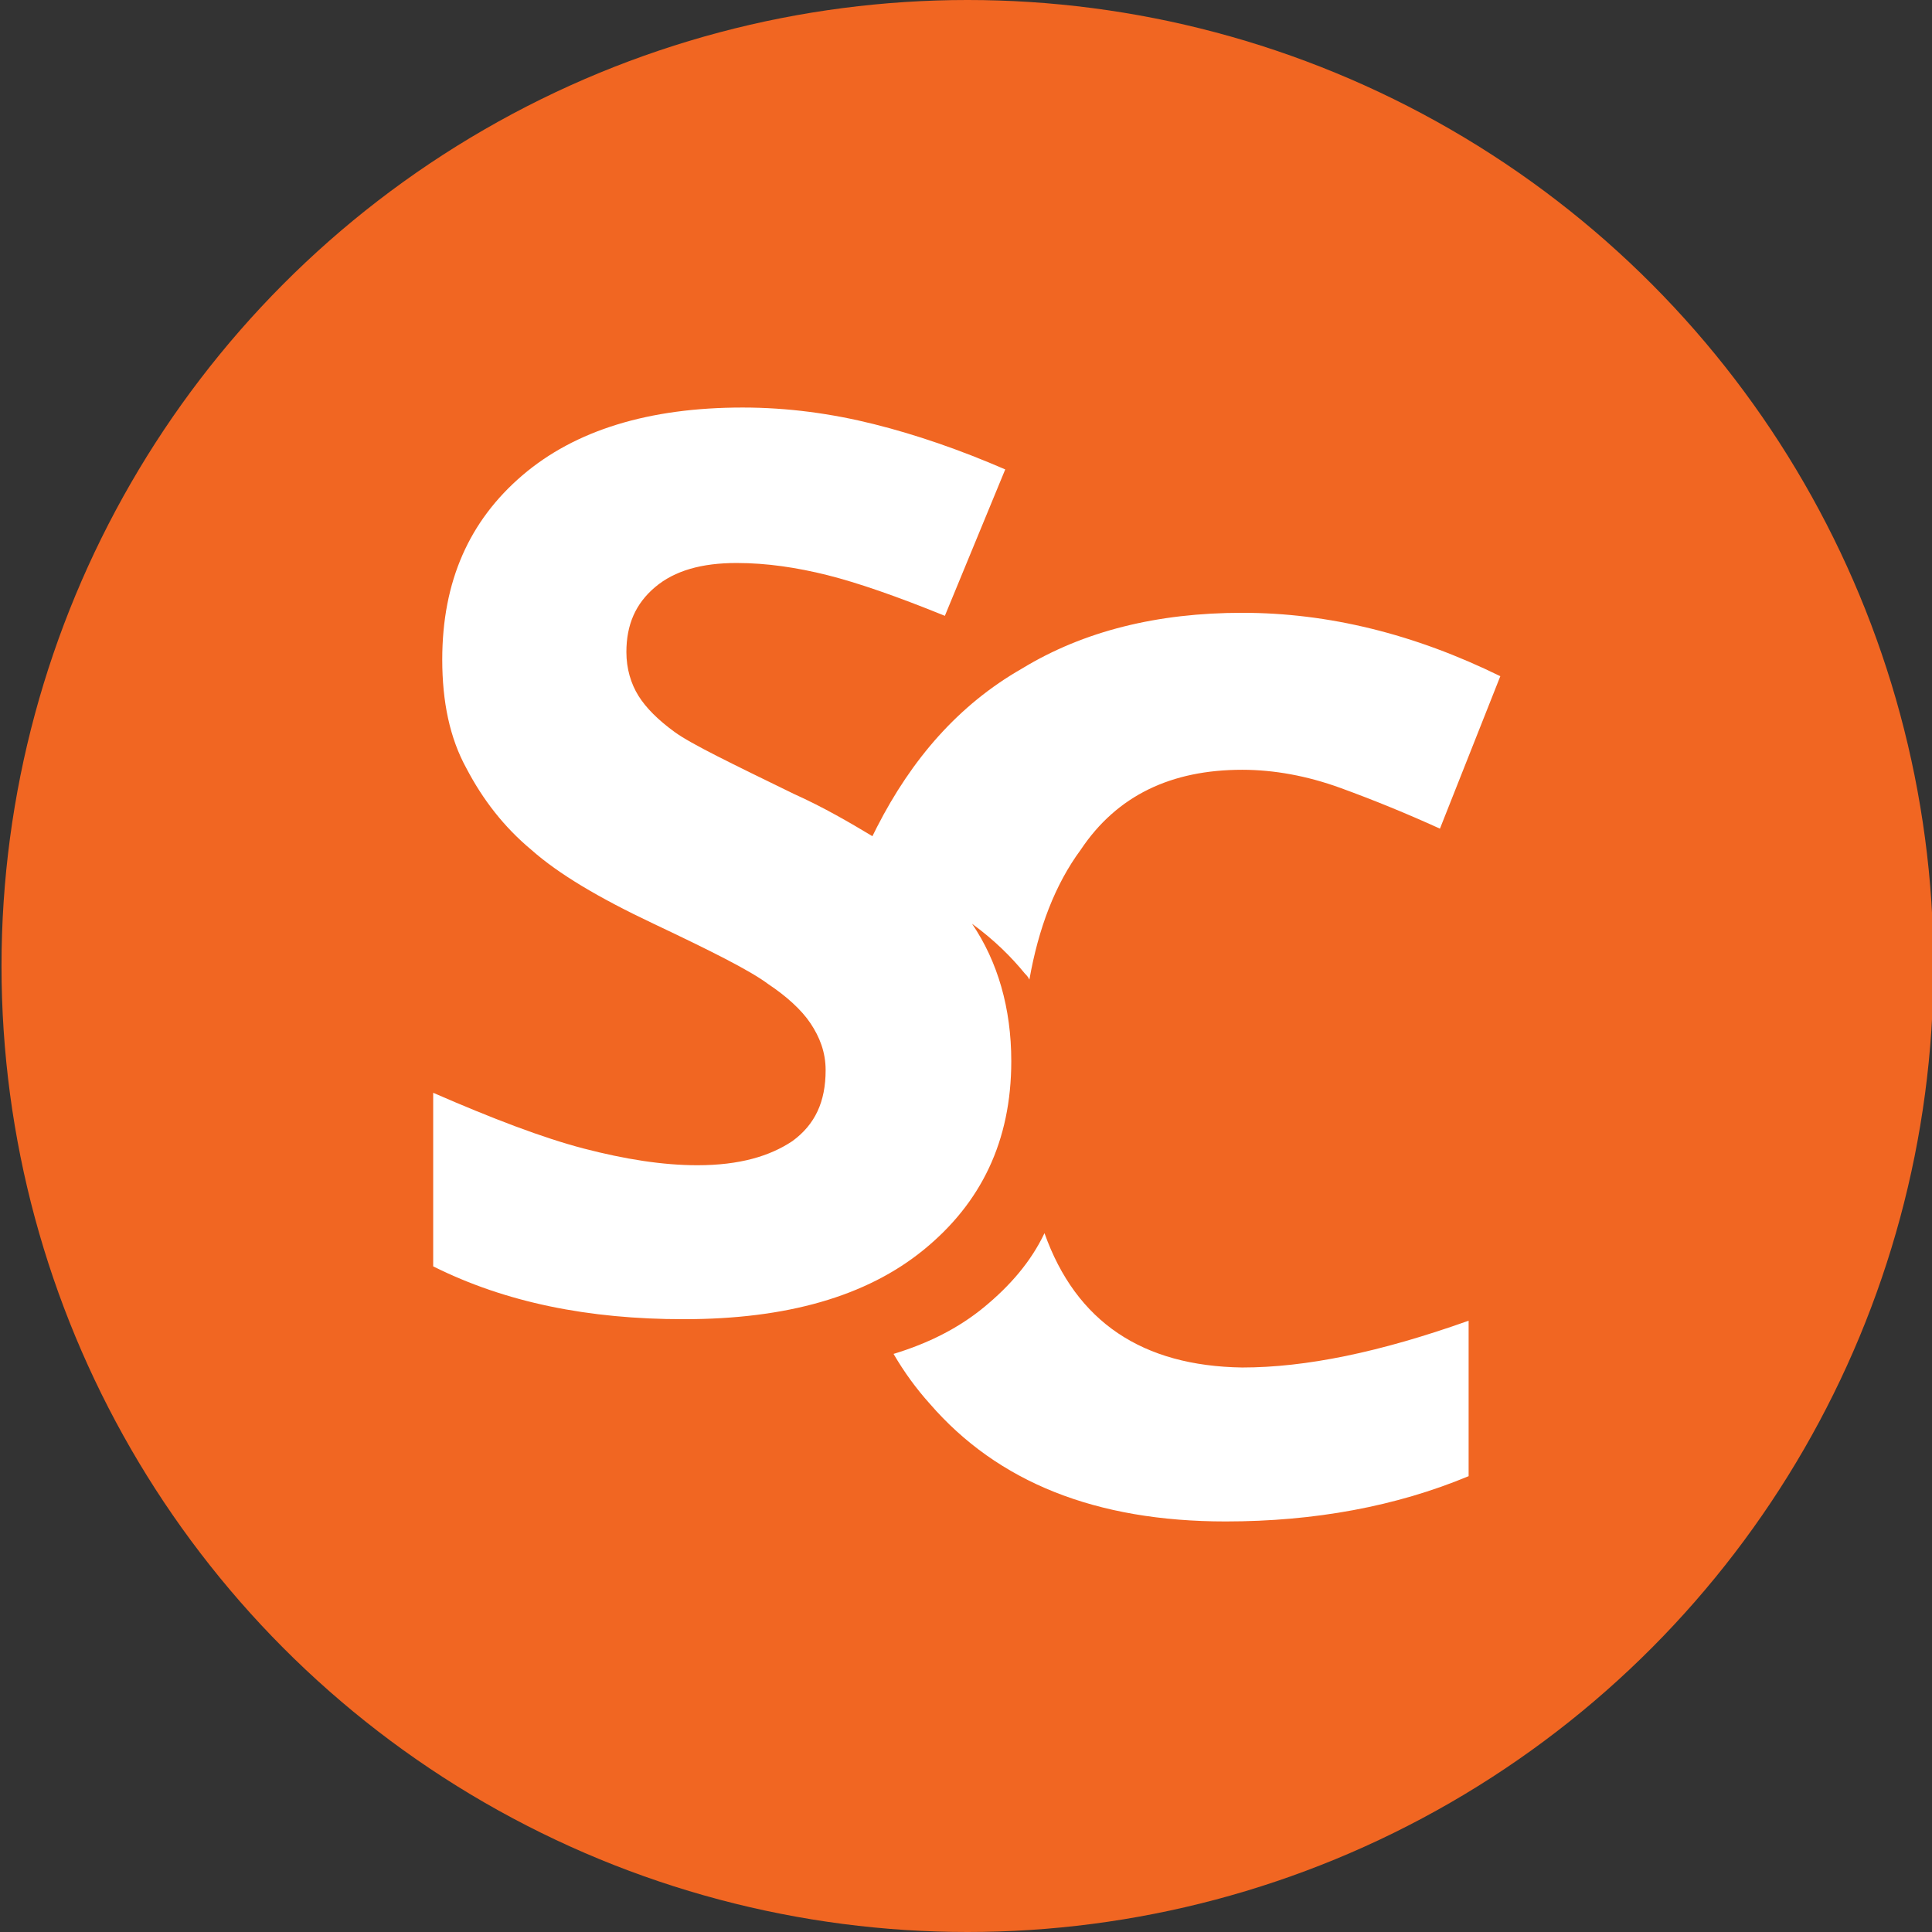
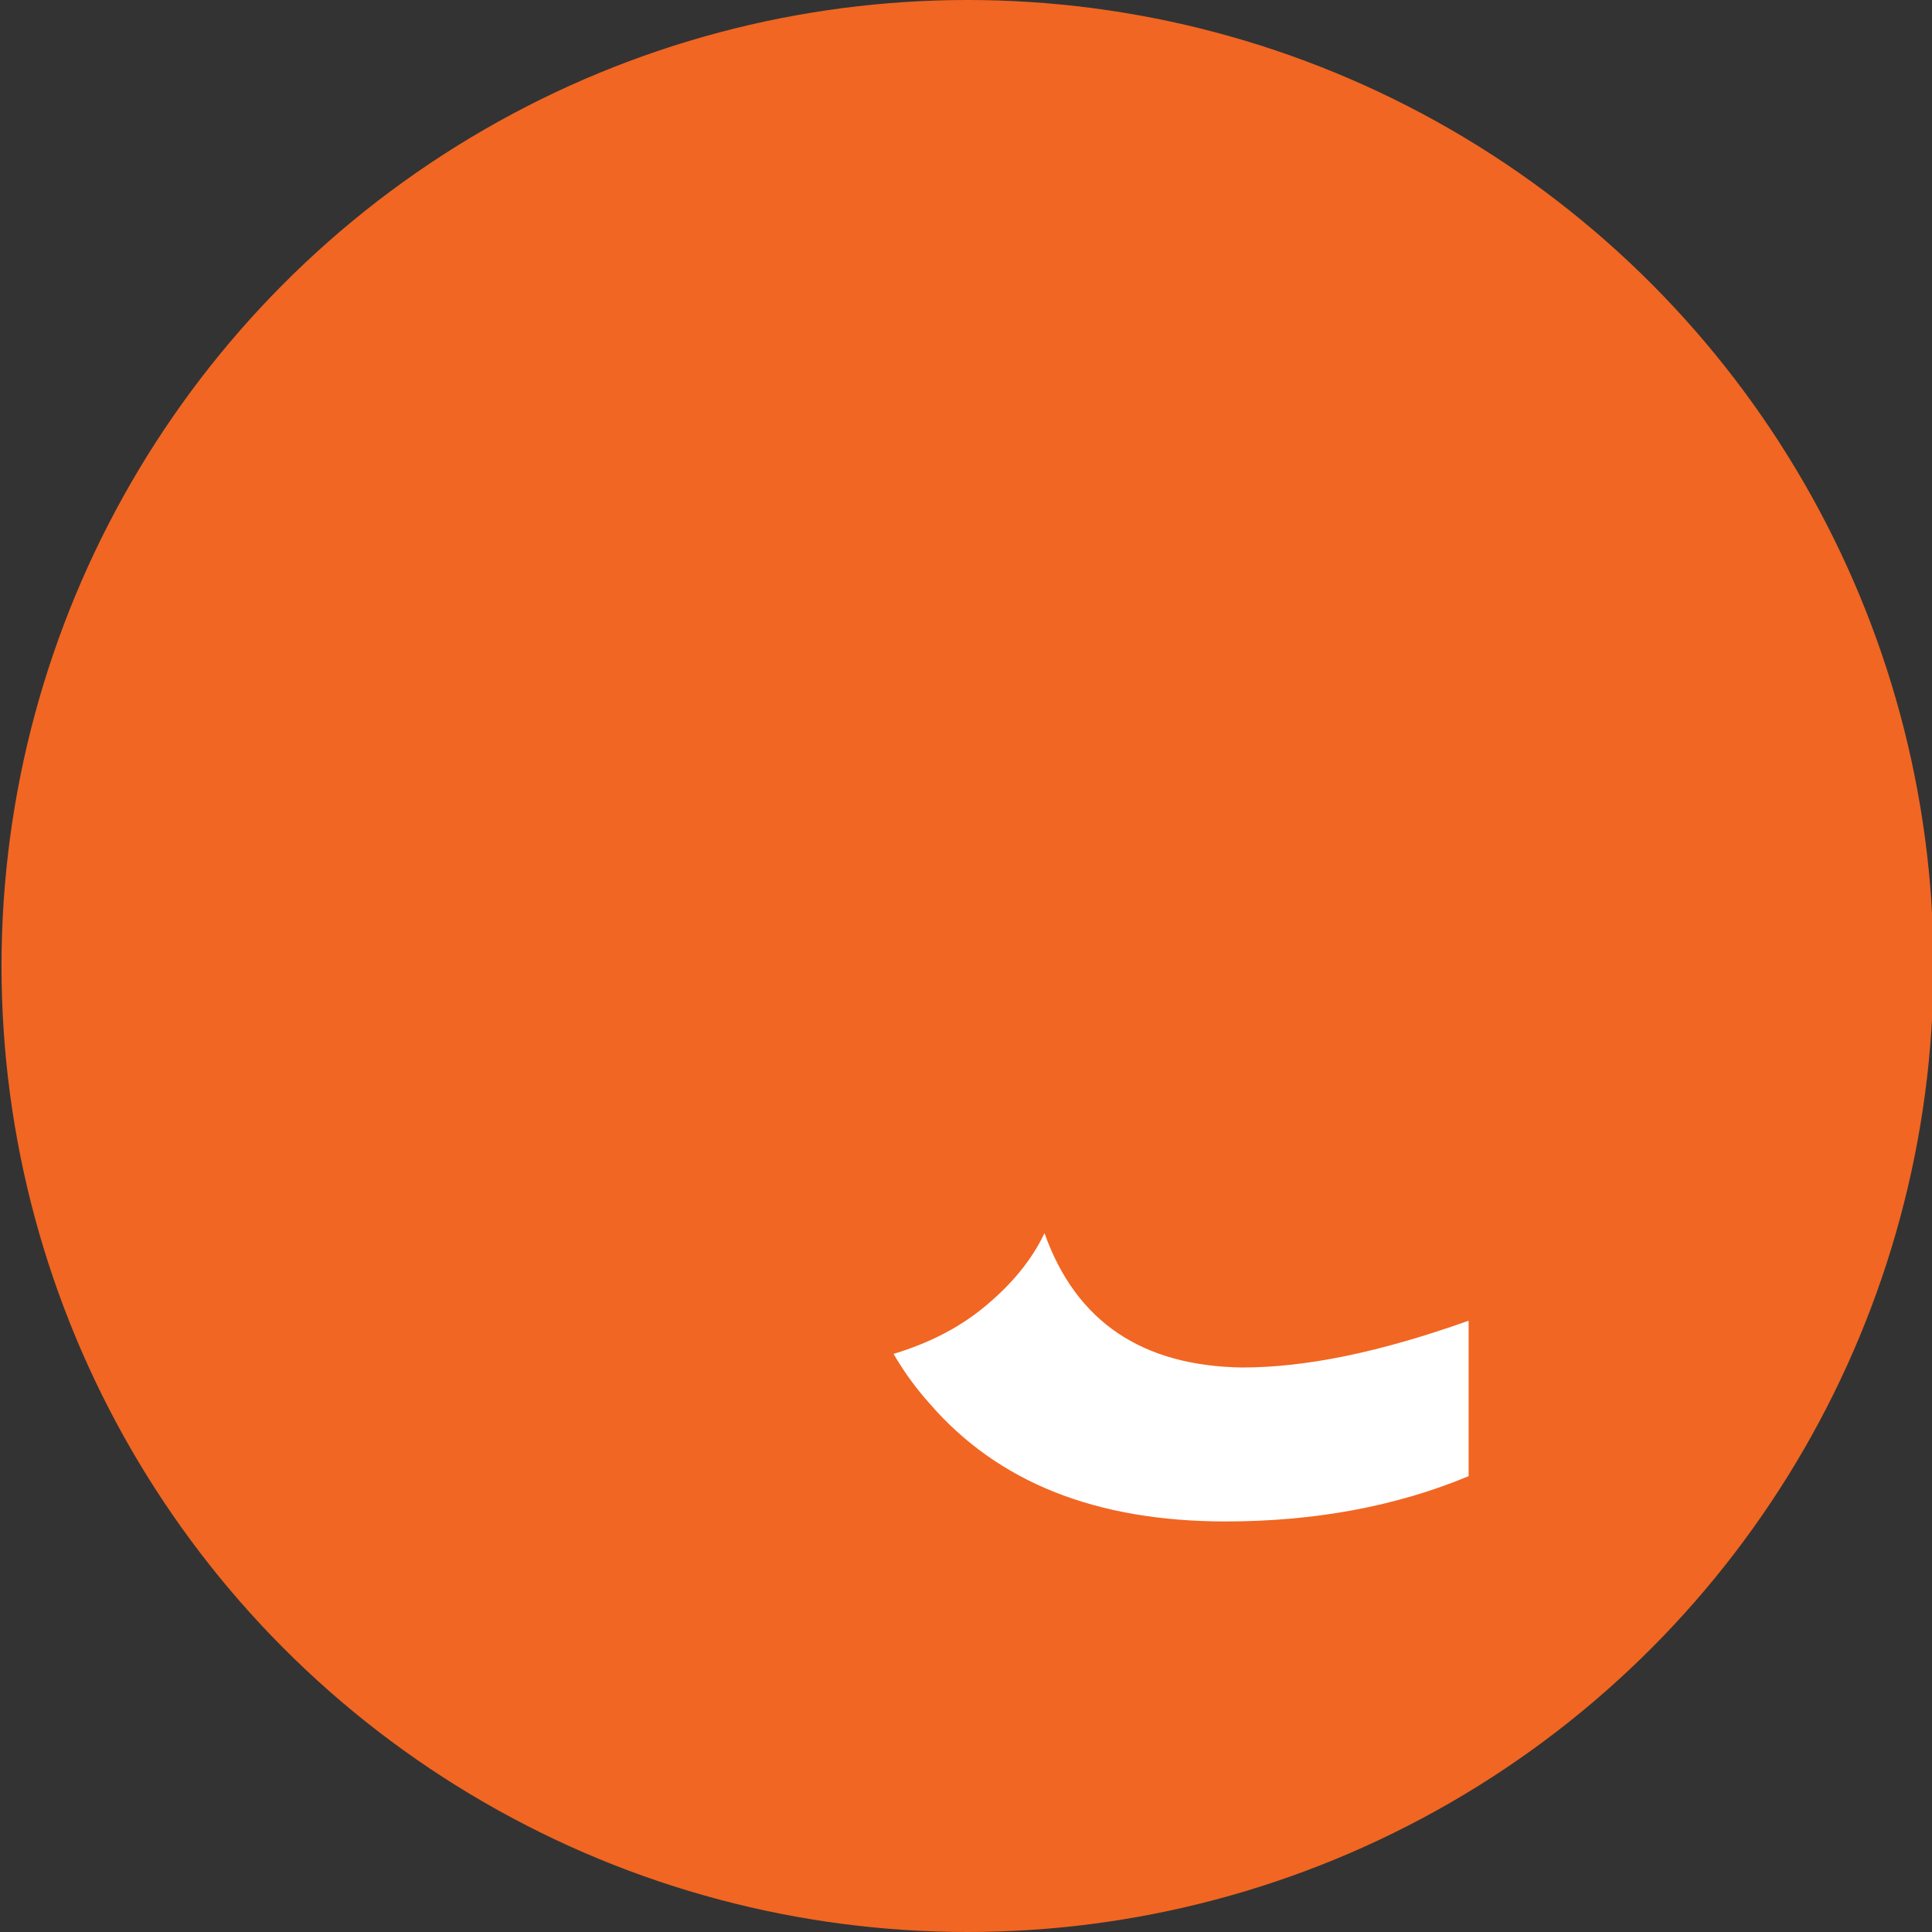
<svg xmlns="http://www.w3.org/2000/svg" version="1.1" id="Layer_1" x="0px" y="0px" viewBox="0 0 128 128" style="enable-background:new 0 0 128 128;" xml:space="preserve">
  <rect x="0" y="0" width="128" height="128" fill="#333333" stroke="none" />
  <style type="text/css">
	.st0{fill-rule:evenodd;clip-rule:evenodd;fill:#F16622;}
	.st1{fill:#FFFFFF;}
</style>
  <g>
    <g>
      <circle class="st0" cx="64.1" cy="64" r="64" />
    </g>
    <g>
      <path class="st1" d="M69.2,81.7c-0.9,1.9-2.3,3.5-4,4.9c-1.7,1.4-3.7,2.4-6,3.1c0.7,1.2,1.5,2.3,2.4,3.3c4.5,5.2,11,7.8,19.6,7.8    c5.9,0,11.3-1,16.1-3V87.5c-5.9,2.1-10.8,3.1-15,3.1C75.7,90.5,71.3,87.6,69.2,81.7z" />
-       <path class="st1" d="M67,70.3c0-3.5-0.9-6.6-2.6-9.1c1.5,1.1,2.6,2.2,3.5,3.3c0.1,0.1,0.2,0.2,0.3,0.4c0.6-3.4,1.7-6.3,3.4-8.6    C74,52.7,77.6,51,82.3,51c2.1,0,4.3,0.4,6.5,1.2c2.2,0.8,4.4,1.7,6.6,2.7l4-10.1C93.7,42,88,40.6,82.3,40.6    c-5.6,0-10.5,1.2-14.6,3.7c-4.2,2.4-7.3,6-9.6,10.5c-0.1,0.2-0.2,0.4-0.3,0.6c-1.5-0.9-3.2-1.9-5.2-2.8c-4.1-2-6.8-3.3-7.9-4.1    c-1.1-0.8-1.9-1.6-2.4-2.4c-0.5-0.8-0.8-1.8-0.8-2.9c0-1.8,0.6-3.2,1.9-4.3c1.3-1.1,3.1-1.6,5.4-1.6c2,0,4,0.3,6,0.8    c2,0.5,4.6,1.4,7.8,2.7l4-9.7c-3-1.3-5.9-2.3-8.7-3c-2.8-0.7-5.7-1.1-8.7-1.1c-6.2,0-11.1,1.5-14.6,4.5c-3.5,3-5.3,7-5.3,12.2    c0,2.8,0.5,5.2,1.6,7.2c1.1,2.1,2.5,3.9,4.3,5.4c1.8,1.6,4.5,3.2,8.1,4.9c3.8,1.8,6.4,3.1,7.6,4c1.2,0.8,2.2,1.7,2.8,2.6    c0.6,0.9,1,1.9,1,3.1c0,2.1-0.7,3.6-2.2,4.7c-1.5,1-3.5,1.6-6.3,1.6c-2.3,0-4.8-0.4-7.5-1.1c-2.7-0.7-6.1-2-10-3.7v11.5    c4.8,2.4,10.3,3.5,16.6,3.5c6.8,0,12.1-1.5,15.9-4.6C65,79.7,67,75.6,67,70.3z" />
    </g>
  </g>
</svg>